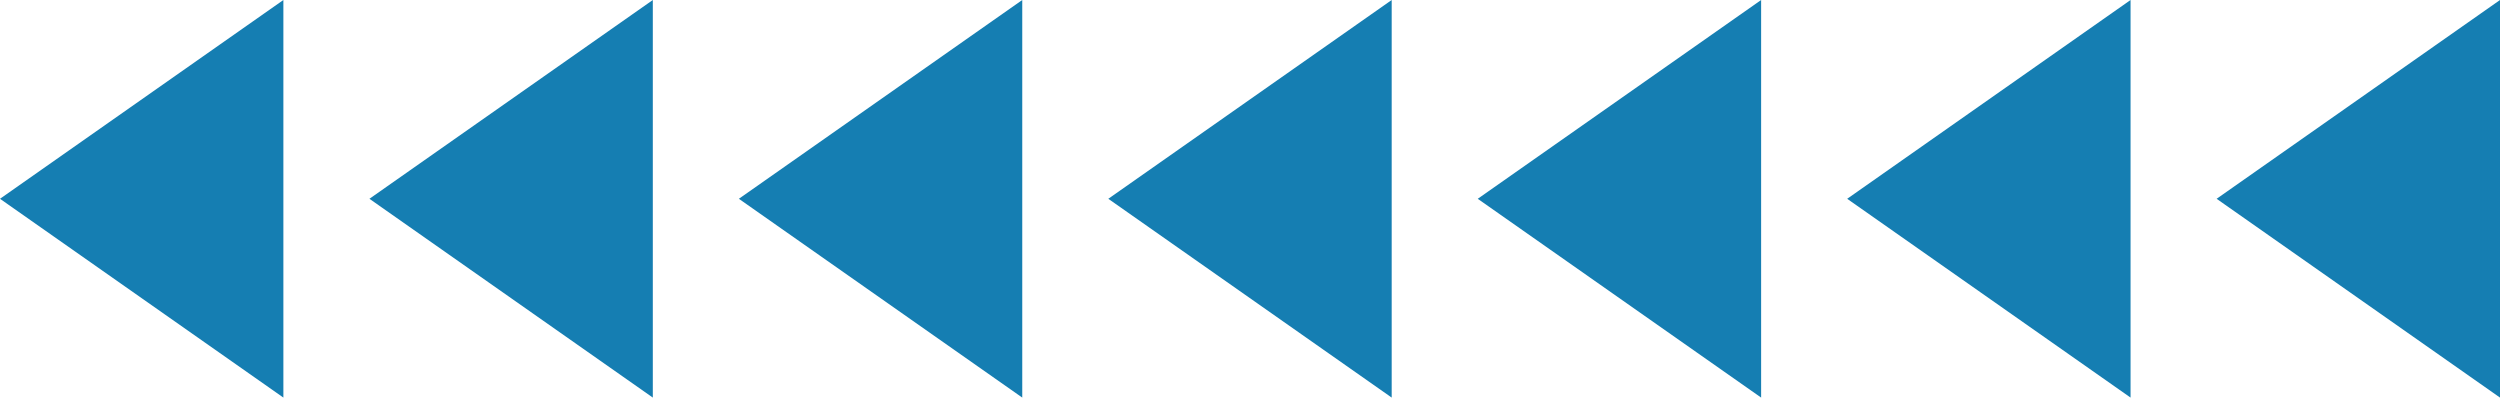
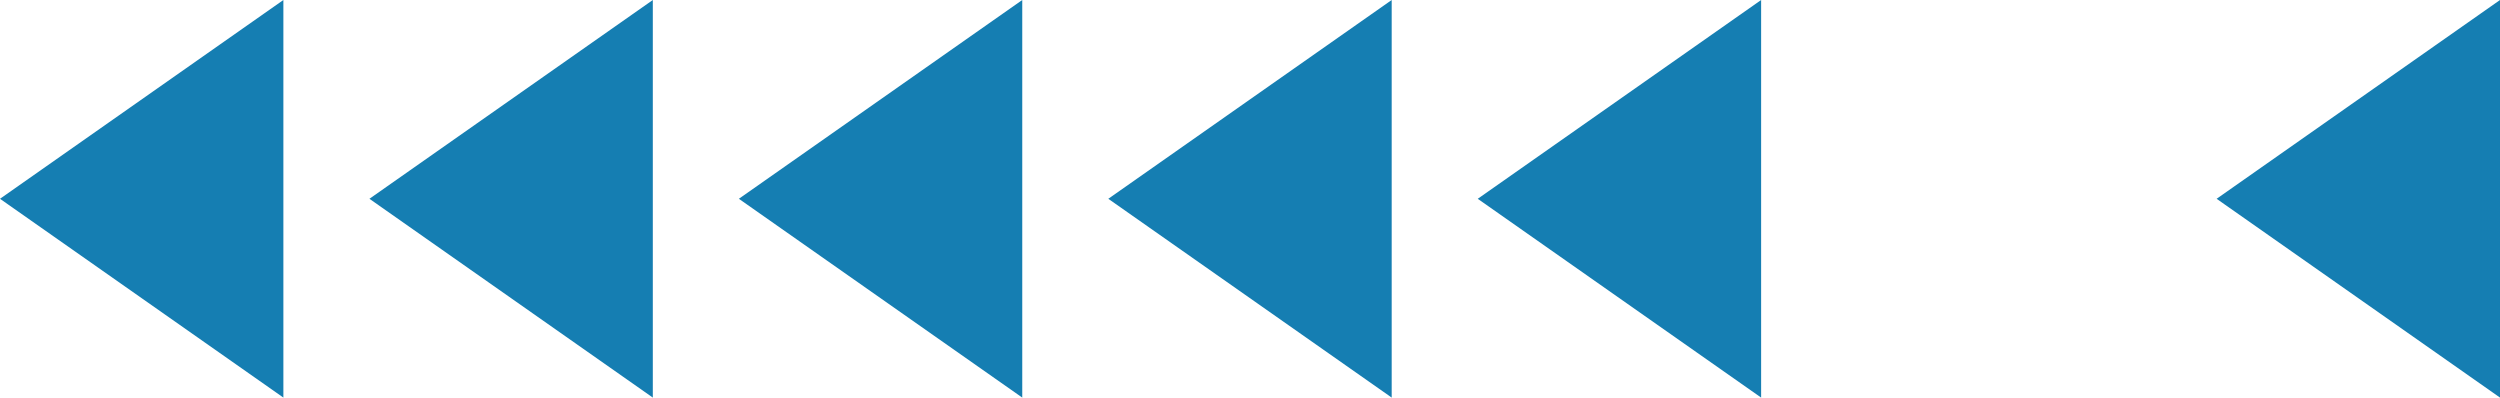
<svg xmlns="http://www.w3.org/2000/svg" viewBox="0 0 465.719 74.065" width="100%" style="vertical-align: middle; max-width: 100%; width: 100%;">
  <g>
    <g>
      <polygon points="52.79 74.065 0 37.032 52.79 0 52.79 74.065" fill="rgb(21,126,178)">
     </polygon>
      <polygon points="121.611 74.065 68.821 37.032 121.611 0 121.611 74.065" fill="rgb(21,126,178)">
     </polygon>
      <polygon points="190.433 74.065 137.643 37.032 190.433 0 190.433 74.065" fill="rgb(21,126,178)">
     </polygon>
      <polygon points="259.254 74.065 206.464 37.032 259.254 0 259.254 74.065" fill="rgb(21,126,178)">
     </polygon>
      <polygon points="328.076 74.065 275.286 37.032 328.076 0 328.076 74.065" fill="rgb(21,126,178)">
     </polygon>
-       <polygon points="396.897 74.065 344.107 37.032 396.897 0 396.897 74.065" fill="rgb(21,126,178)">
-      </polygon>
      <polygon points="465.719 74.065 412.929 37.032 465.719 0 465.719 74.065" fill="rgb(21,126,178)">
     </polygon>
    </g>
  </g>
</svg>